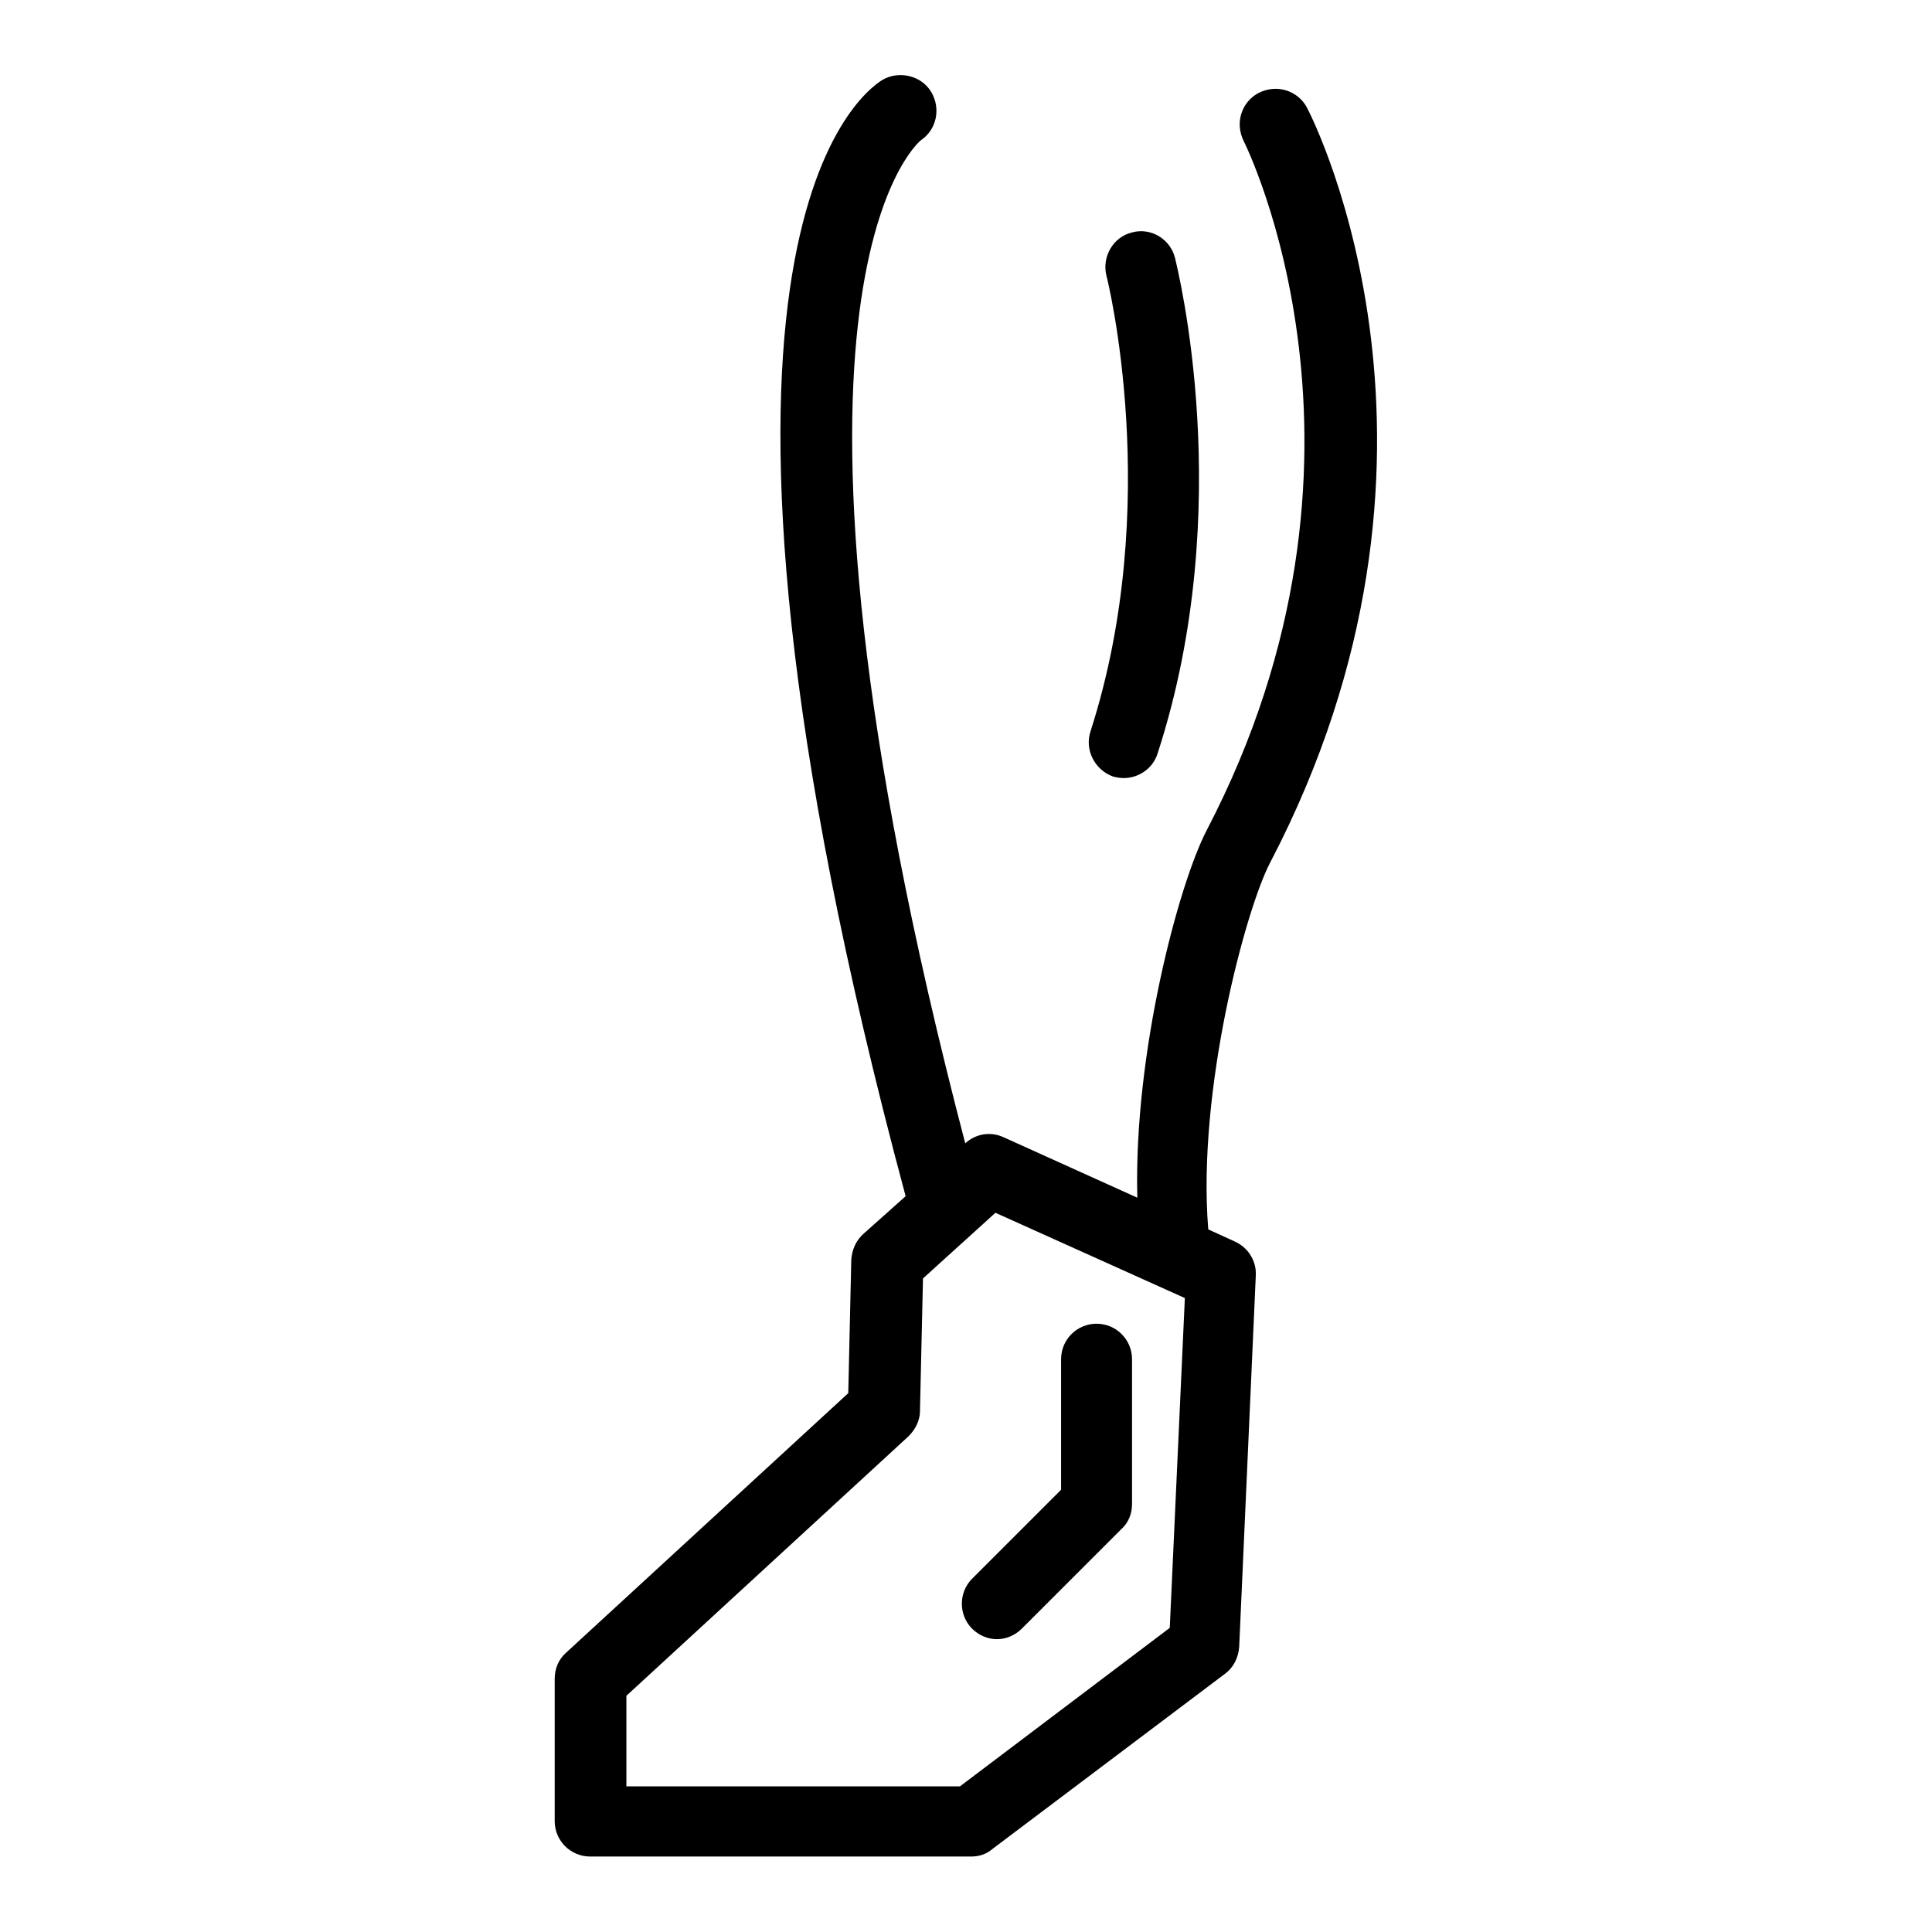
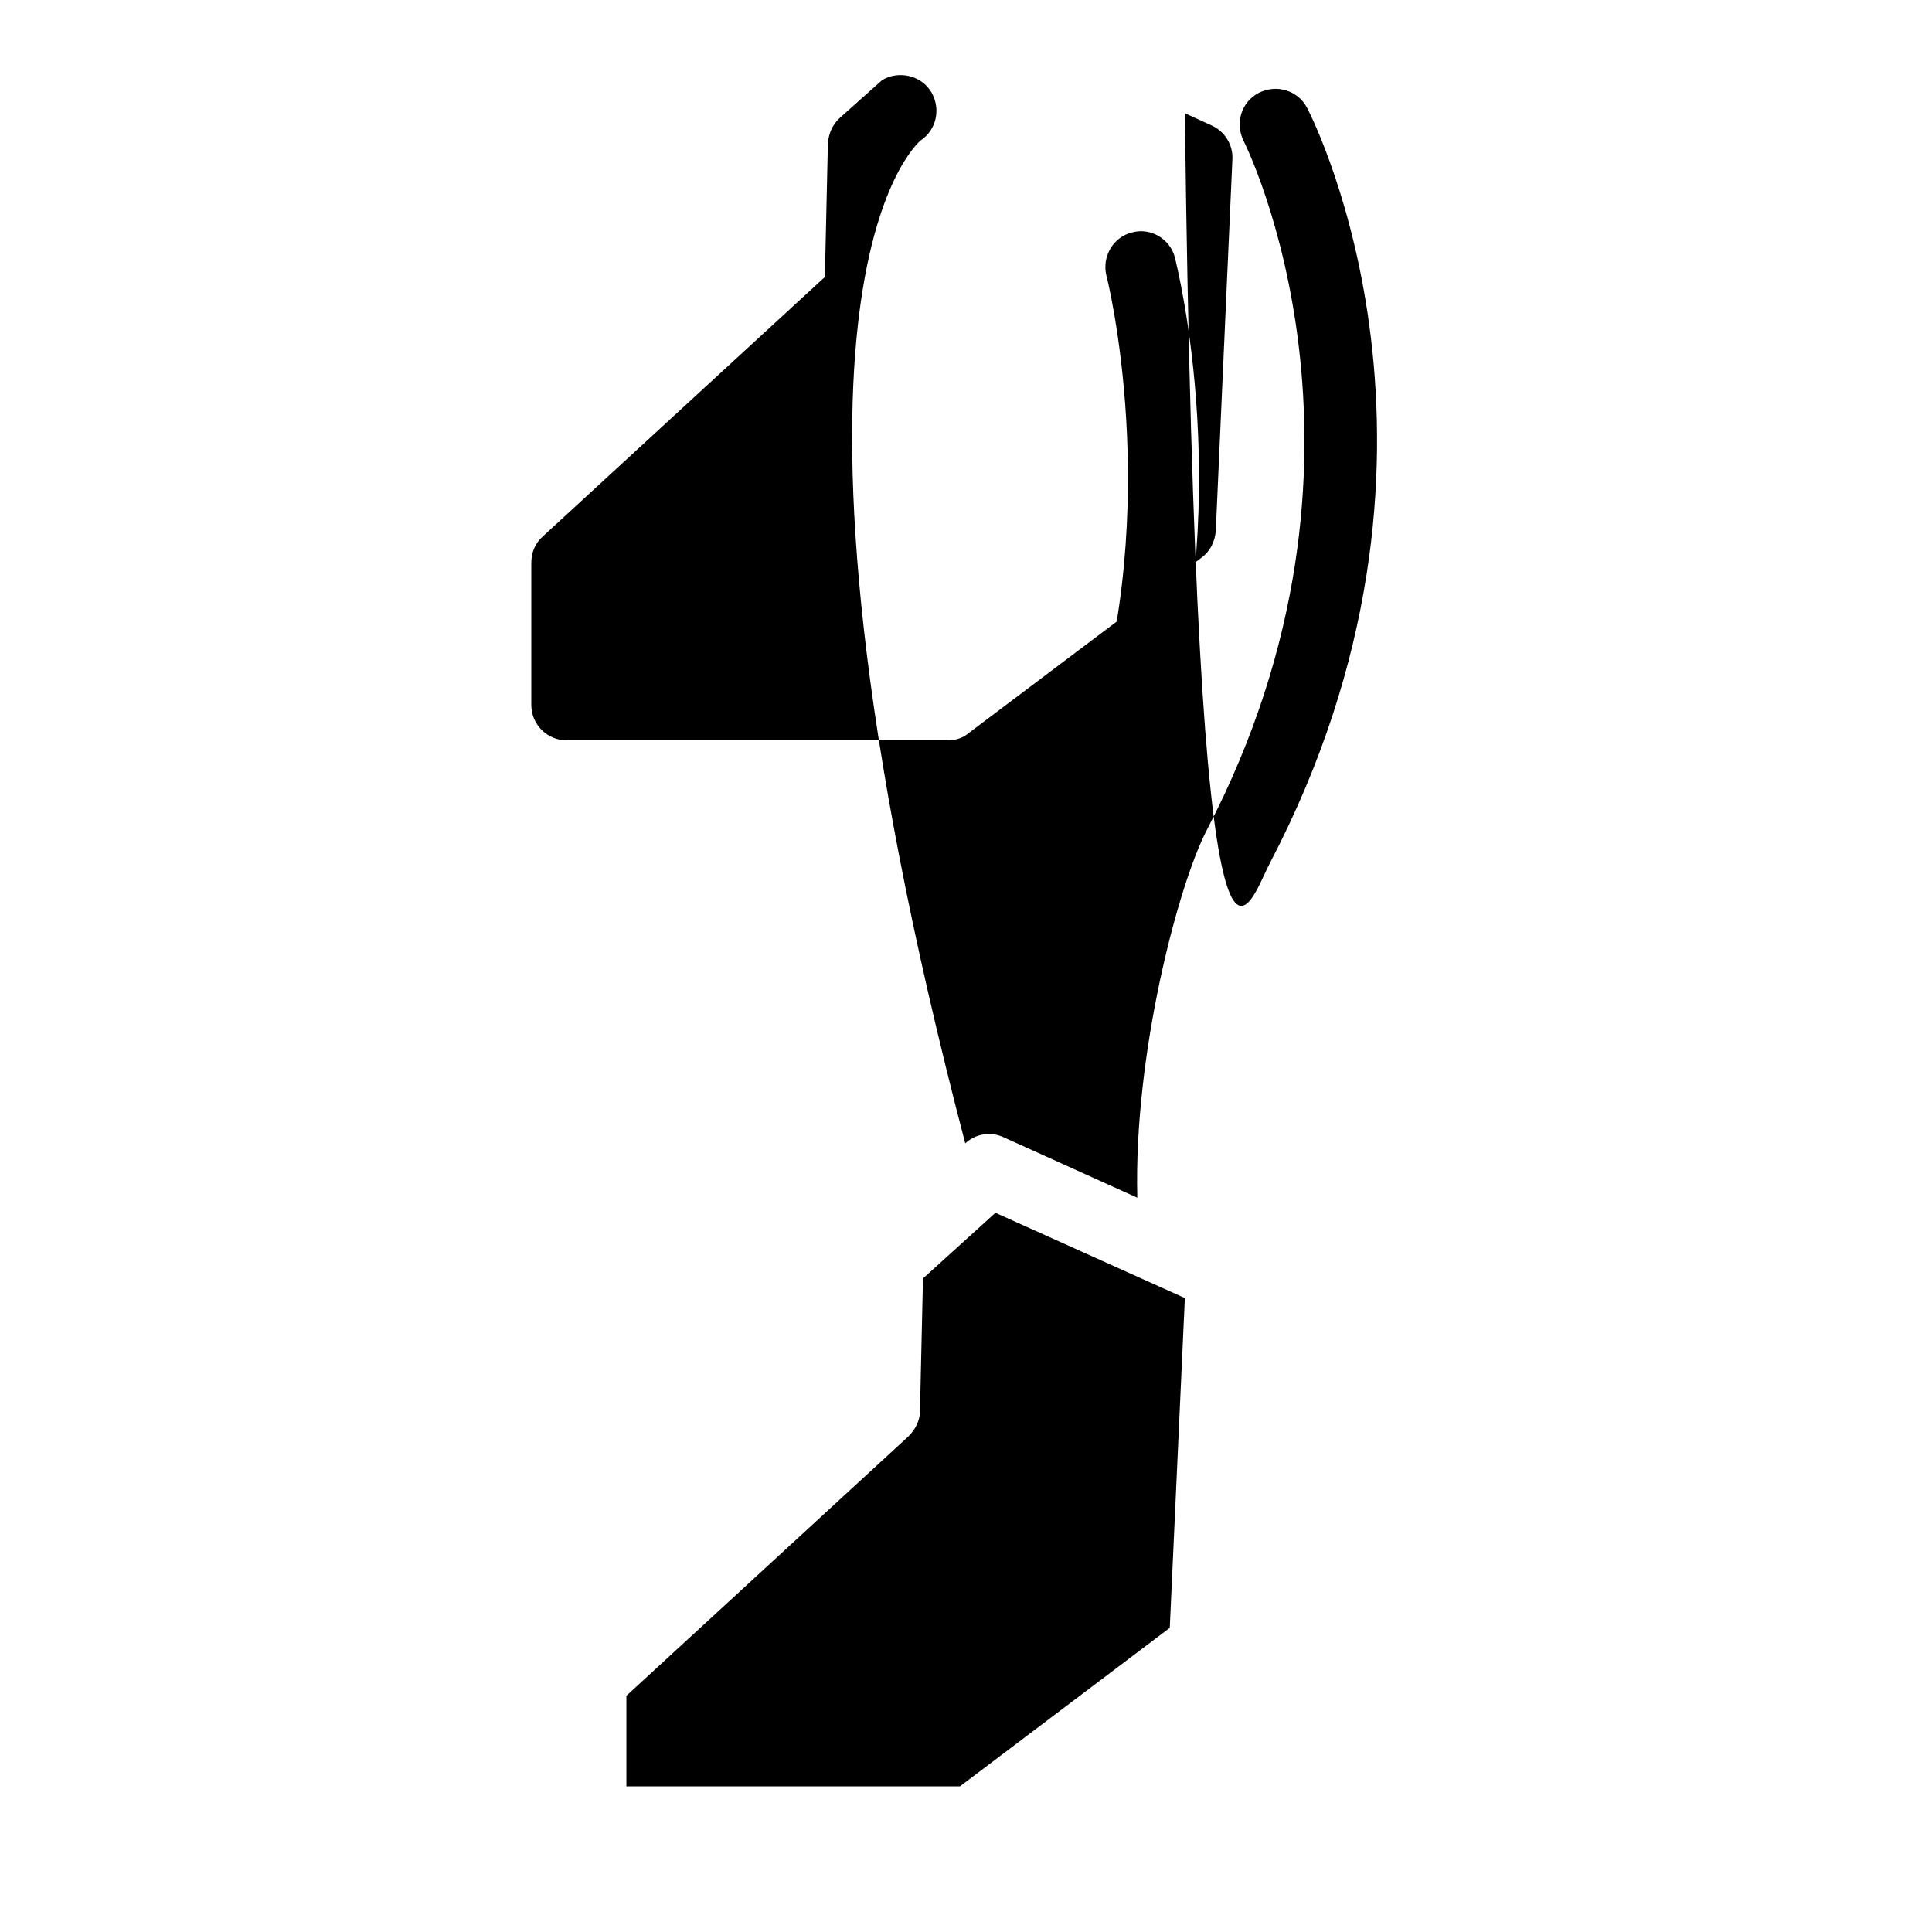
<svg xmlns="http://www.w3.org/2000/svg" version="1.1" x="0px" y="0px" viewBox="0 0 256 256" enable-background="new 0 0 256 256" xml:space="preserve">
  <g>
    <g>
      <g>
-         <path fill="#000000" d="M168.3,114.3c28.1-53.8,5.9-98.1,4.9-100c-1.2-2.3-4-3.2-6.4-2c-2.3,1.2-3.2,4-2,6.4c0.2,0.4,20.9,41.8-4.9,91.3c-3.7,7.1-9.7,29.5-9.2,48.7l-17.7-8c-1.7-0.8-3.7-0.5-5.1,0.8C98.5,39.2,121.3,19.2,122,18.6c2.1-1.4,2.7-4.2,1.4-6.4c-1.3-2.2-4.3-2.9-6.5-1.6c-3.2,2-30.5,22.8,3.1,147.9l-5.6,5c-1,0.9-1.5,2.1-1.6,3.4l-0.4,17.7l-37.4,34.4c-1,0.9-1.5,2.1-1.5,3.5v18.8c0,2.6,2.1,4.7,4.7,4.7h50.5c1,0,2-0.3,2.8-1l30.8-23.2c1.1-0.8,1.8-2.1,1.9-3.6l2.2-49.2c0.1-1.9-1-3.7-2.8-4.5l-3.5-1.6C158.6,144.4,165.1,120.4,168.3,114.3z M155,215.7l-27.8,21H83v-12l37.4-34.4c0.9-0.9,1.5-2.1,1.5-3.3l0.4-17.6l9.6-8.7l25.1,11.3L155,215.7z M128.8,209.2l11.8-11.8v-17.3c0-2.6,2.1-4.7,4.7-4.7c2.6,0,4.7,2.1,4.7,4.7v19.2c0,1.3-0.5,2.5-1.4,3.3l-13.2,13.2c-0.9,0.9-2.1,1.4-3.3,1.4c-1.2,0-2.4-0.5-3.3-1.4C127,214,127,211,128.8,209.2z M144.5,96.9c9.7-30.1,2.2-60.1,2.1-60.4c-0.6-2.5,0.9-5.1,3.4-5.7c2.5-0.7,5.1,0.9,5.7,3.4c0.3,1.3,8.3,33-2.3,65.6c-0.6,2-2.5,3.3-4.5,3.3c-0.5,0-1-0.1-1.4-0.2C145,102,143.7,99.3,144.5,96.9z" />
+         <path fill="#000000" d="M168.3,114.3c28.1-53.8,5.9-98.1,4.9-100c-1.2-2.3-4-3.2-6.4-2c-2.3,1.2-3.2,4-2,6.4c0.2,0.4,20.9,41.8-4.9,91.3c-3.7,7.1-9.7,29.5-9.2,48.7l-17.7-8c-1.7-0.8-3.7-0.5-5.1,0.8C98.5,39.2,121.3,19.2,122,18.6c2.1-1.4,2.7-4.2,1.4-6.4c-1.3-2.2-4.3-2.9-6.5-1.6l-5.6,5c-1,0.9-1.5,2.1-1.6,3.4l-0.4,17.7l-37.4,34.4c-1,0.9-1.5,2.1-1.5,3.5v18.8c0,2.6,2.1,4.7,4.7,4.7h50.5c1,0,2-0.3,2.8-1l30.8-23.2c1.1-0.8,1.8-2.1,1.9-3.6l2.2-49.2c0.1-1.9-1-3.7-2.8-4.5l-3.5-1.6C158.6,144.4,165.1,120.4,168.3,114.3z M155,215.7l-27.8,21H83v-12l37.4-34.4c0.9-0.9,1.5-2.1,1.5-3.3l0.4-17.6l9.6-8.7l25.1,11.3L155,215.7z M128.8,209.2l11.8-11.8v-17.3c0-2.6,2.1-4.7,4.7-4.7c2.6,0,4.7,2.1,4.7,4.7v19.2c0,1.3-0.5,2.5-1.4,3.3l-13.2,13.2c-0.9,0.9-2.1,1.4-3.3,1.4c-1.2,0-2.4-0.5-3.3-1.4C127,214,127,211,128.8,209.2z M144.5,96.9c9.7-30.1,2.2-60.1,2.1-60.4c-0.6-2.5,0.9-5.1,3.4-5.7c2.5-0.7,5.1,0.9,5.7,3.4c0.3,1.3,8.3,33-2.3,65.6c-0.6,2-2.5,3.3-4.5,3.3c-0.5,0-1-0.1-1.4-0.2C145,102,143.7,99.3,144.5,96.9z" />
      </g>
      <g />
      <g />
      <g />
      <g />
      <g />
      <g />
      <g />
      <g />
      <g />
      <g />
      <g />
      <g />
      <g />
      <g />
      <g />
    </g>
  </g>
</svg>